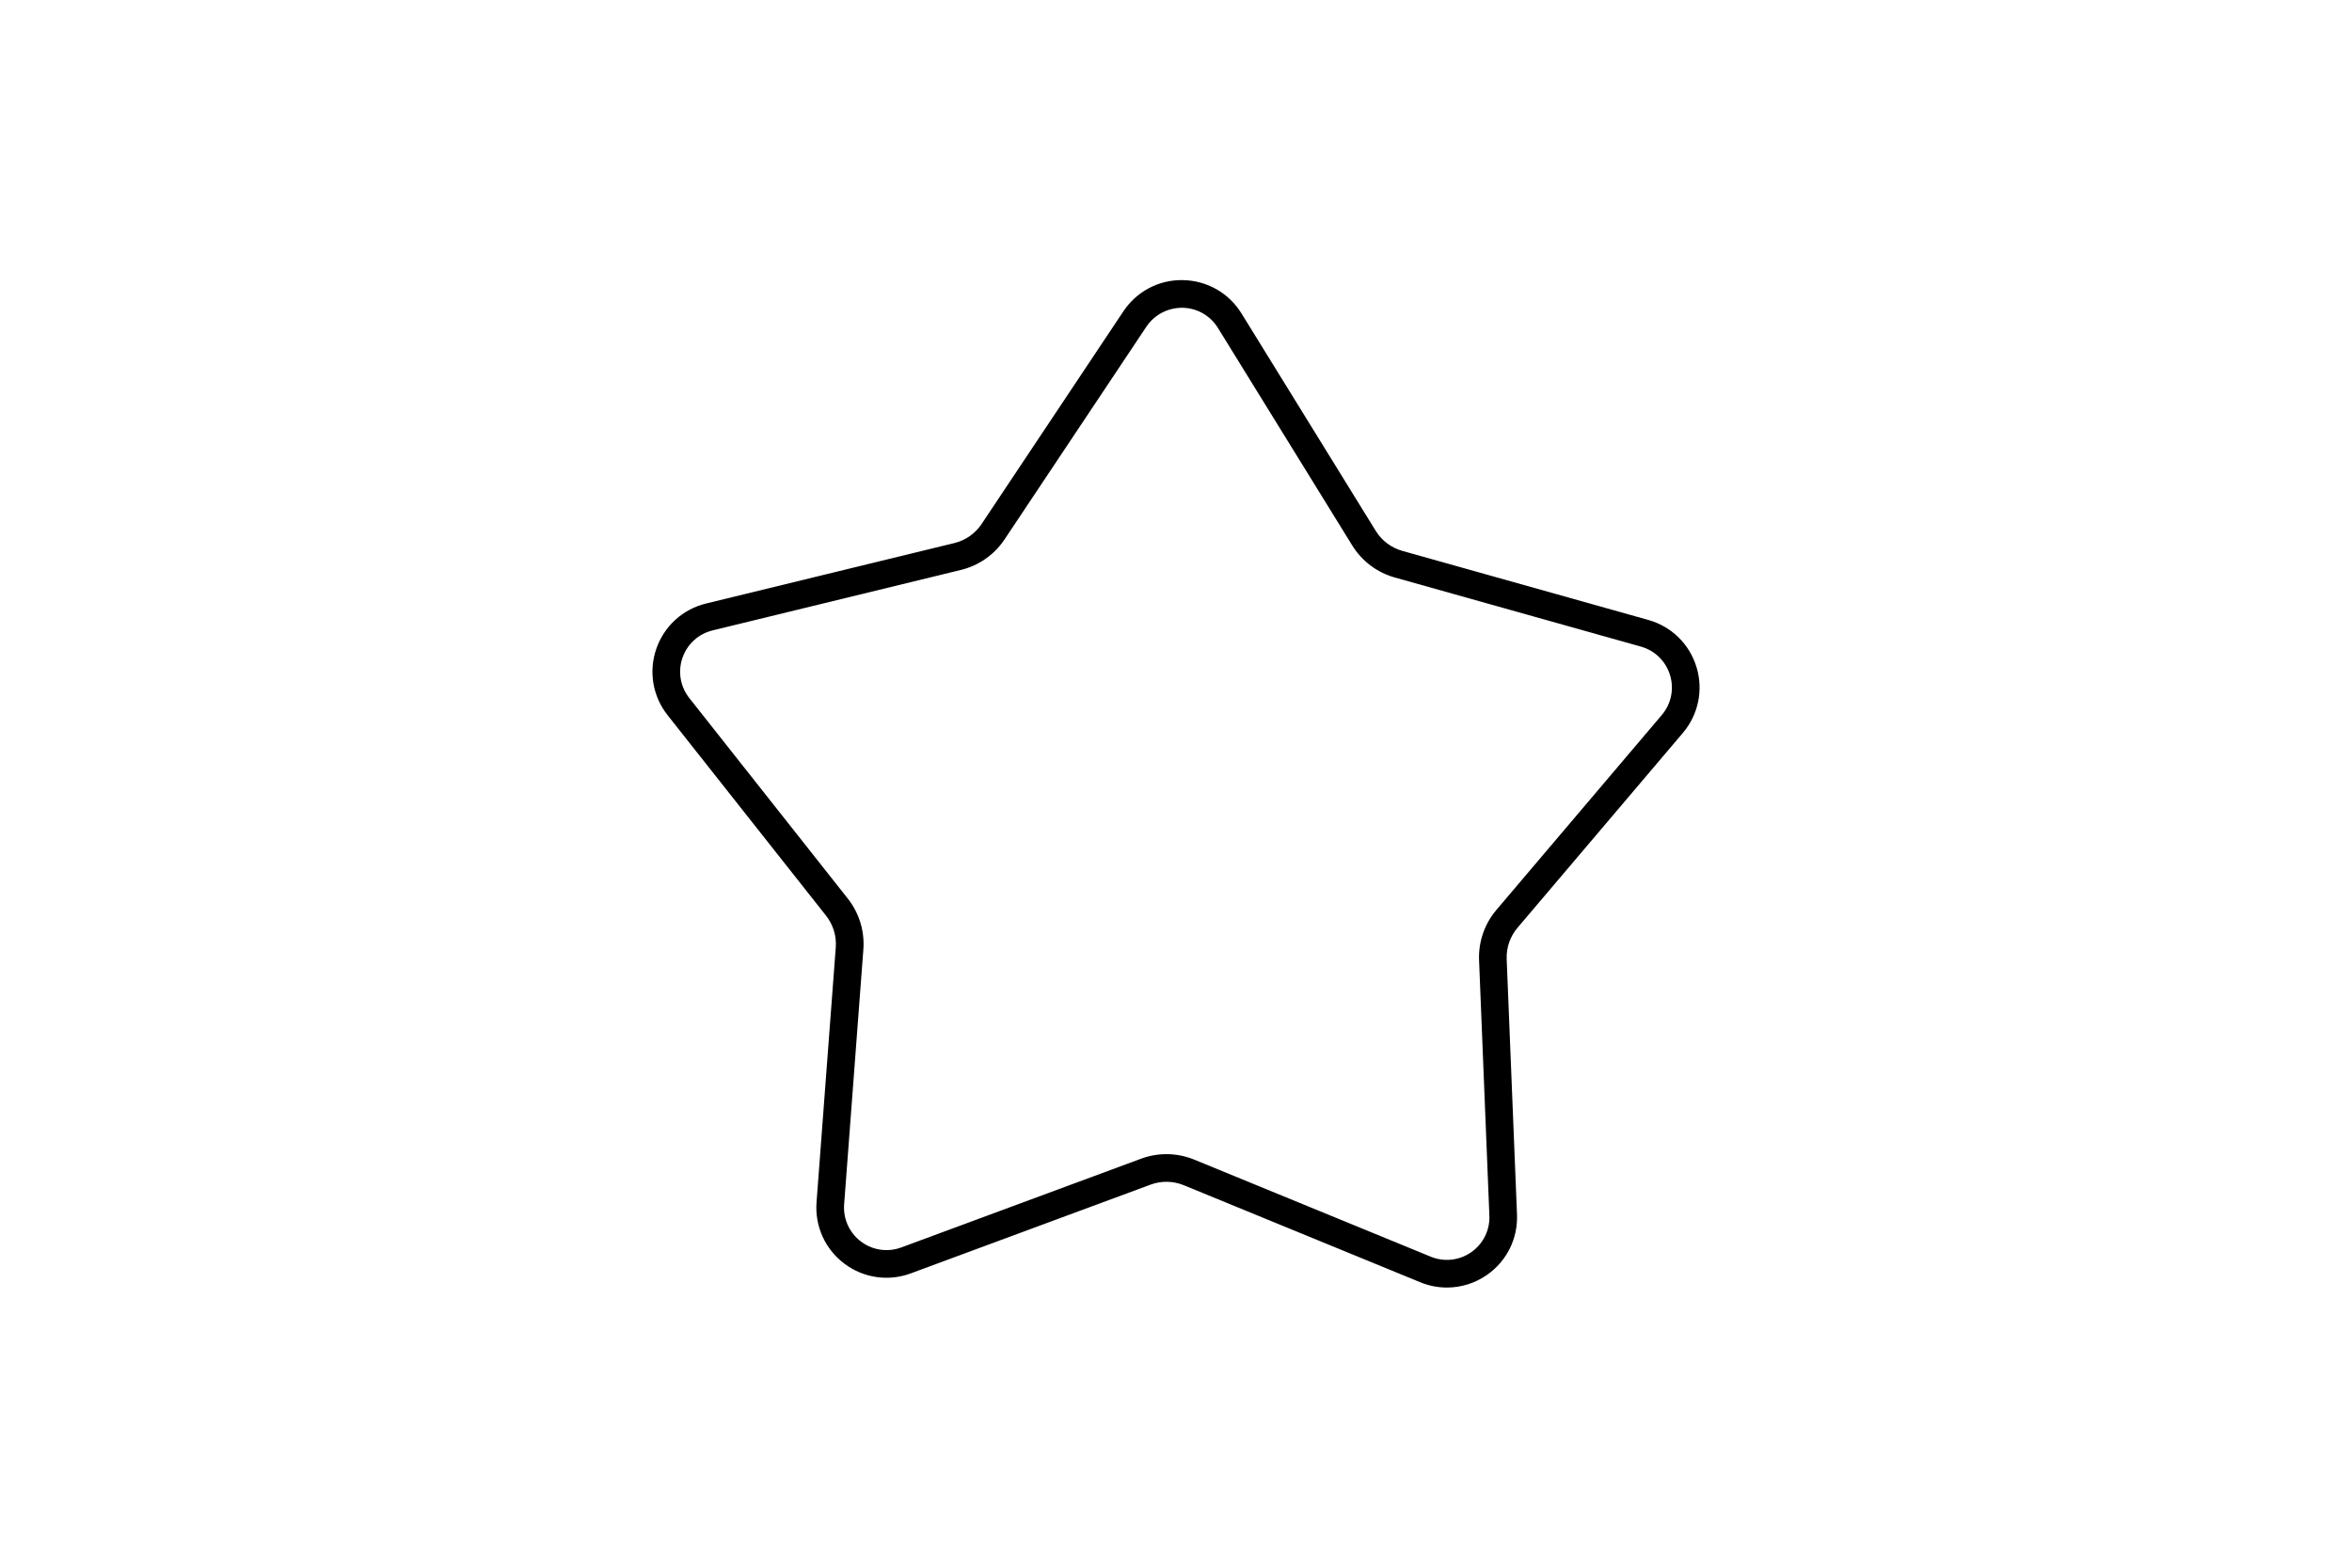
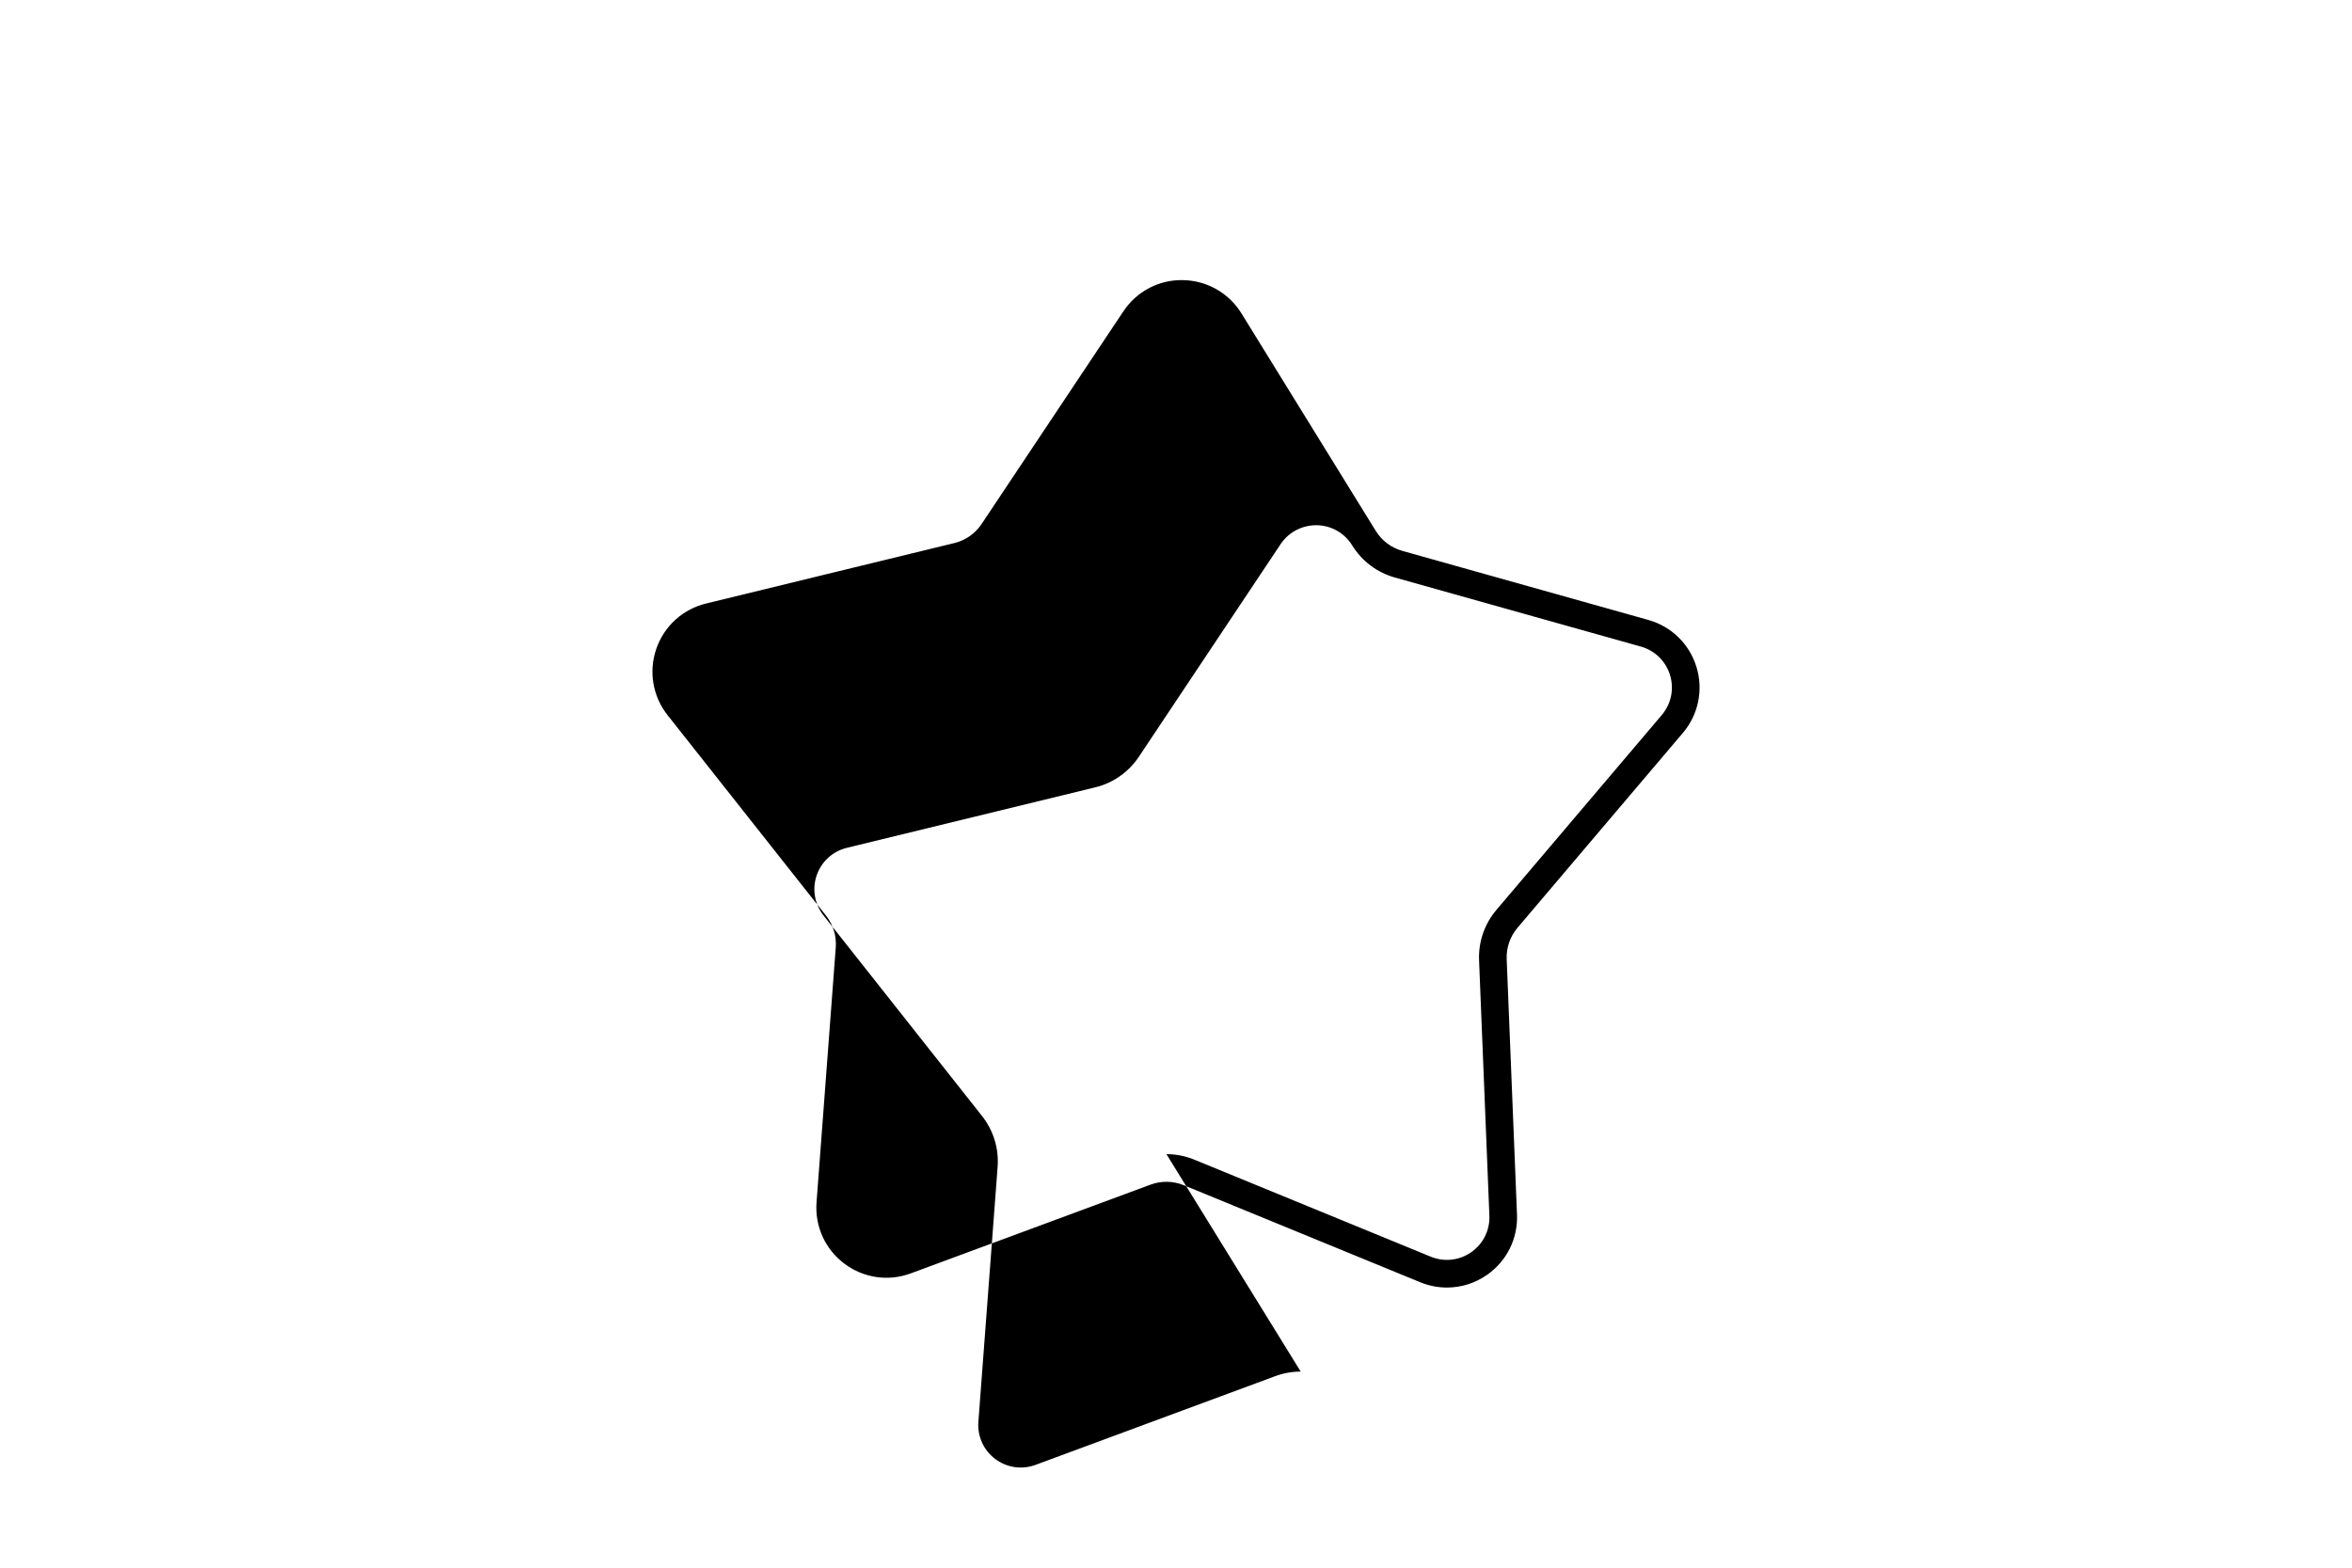
<svg xmlns="http://www.w3.org/2000/svg" id="Layer_1" version="1.1" viewBox="0 0 170.079 113.386">
-   <path d="M104.632,93.124c-.651,0-1.306-.126-1.931-.383l-17.098-7.018c-.77-.315-1.625-.331-2.404-.042l-17.332,6.416c-1.627.605-3.427.34-4.815-.705-1.387-1.046-2.137-2.704-2.006-4.436l1.39-18.429c.062-.831-.187-1.647-.703-2.3l-11.458-14.5c-1.077-1.363-1.382-3.157-.816-4.799.565-1.642,1.911-2.867,3.598-3.278l17.956-4.373c.809-.197,1.509-.687,1.971-1.38h-.001s10.25-15.378,10.25-15.378c.963-1.445,2.574-2.298,4.311-2.259,1.736.03,3.318.931,4.23,2.408l9.708,15.726c.438.709,1.12,1.223,1.92,1.448l17.793,4.997c1.672.47,2.973,1.741,3.481,3.402s.14,3.443-.983,4.768l-11.957,14.092c-.539.636-.817,1.443-.784,2.275l.746,18.466c.07,1.735-.737,3.365-2.16,4.361-.87.609-1.883.921-2.907.921ZM84.348,83.476c.685,0,1.368.133,2.015.398l17.098,7.018c.974.4,2.069.277,2.931-.326.862-.604,1.352-1.592,1.309-2.644l-.746-18.466c-.054-1.334.393-2.63,1.256-3.648l11.957-14.093c.681-.803.904-1.882.596-2.889s-1.096-1.777-2.109-2.061l-17.793-4.997c-1.285-.361-2.38-1.186-3.082-2.323l-9.708-15.726c-.553-.896-1.511-1.441-2.563-1.459-1.043-.01-2.028.494-2.612,1.369l-10.25,15.376c-.739,1.112-1.861,1.899-3.161,2.216l-17.956,4.373c-1.022.249-1.837.991-2.18,1.986-.343.995-.158,2.082.495,2.908l11.458,14.5c.828,1.047,1.229,2.358,1.128,3.69l-1.39,18.429c-.079,1.05.375,2.054,1.216,2.688.841.634,1.931.792,2.917.428l17.332-6.416c.597-.221,1.22-.331,1.843-.331Z" />
+   <path d="M104.632,93.124c-.651,0-1.306-.126-1.931-.383l-17.098-7.018c-.77-.315-1.625-.331-2.404-.042l-17.332,6.416c-1.627.605-3.427.34-4.815-.705-1.387-1.046-2.137-2.704-2.006-4.436l1.39-18.429c.062-.831-.187-1.647-.703-2.3l-11.458-14.5c-1.077-1.363-1.382-3.157-.816-4.799.565-1.642,1.911-2.867,3.598-3.278l17.956-4.373c.809-.197,1.509-.687,1.971-1.38h-.001s10.25-15.378,10.25-15.378c.963-1.445,2.574-2.298,4.311-2.259,1.736.03,3.318.931,4.23,2.408l9.708,15.726c.438.709,1.12,1.223,1.92,1.448l17.793,4.997c1.672.47,2.973,1.741,3.481,3.402s.14,3.443-.983,4.768l-11.957,14.092c-.539.636-.817,1.443-.784,2.275l.746,18.466c.07,1.735-.737,3.365-2.16,4.361-.87.609-1.883.921-2.907.921ZM84.348,83.476c.685,0,1.368.133,2.015.398l17.098,7.018c.974.4,2.069.277,2.931-.326.862-.604,1.352-1.592,1.309-2.644l-.746-18.466c-.054-1.334.393-2.63,1.256-3.648l11.957-14.093c.681-.803.904-1.882.596-2.889s-1.096-1.777-2.109-2.061l-17.793-4.997c-1.285-.361-2.38-1.186-3.082-2.323c-.553-.896-1.511-1.441-2.563-1.459-1.043-.01-2.028.494-2.612,1.369l-10.25,15.376c-.739,1.112-1.861,1.899-3.161,2.216l-17.956,4.373c-1.022.249-1.837.991-2.18,1.986-.343.995-.158,2.082.495,2.908l11.458,14.5c.828,1.047,1.229,2.358,1.128,3.69l-1.39,18.429c-.079,1.05.375,2.054,1.216,2.688.841.634,1.931.792,2.917.428l17.332-6.416c.597-.221,1.22-.331,1.843-.331Z" />
</svg>